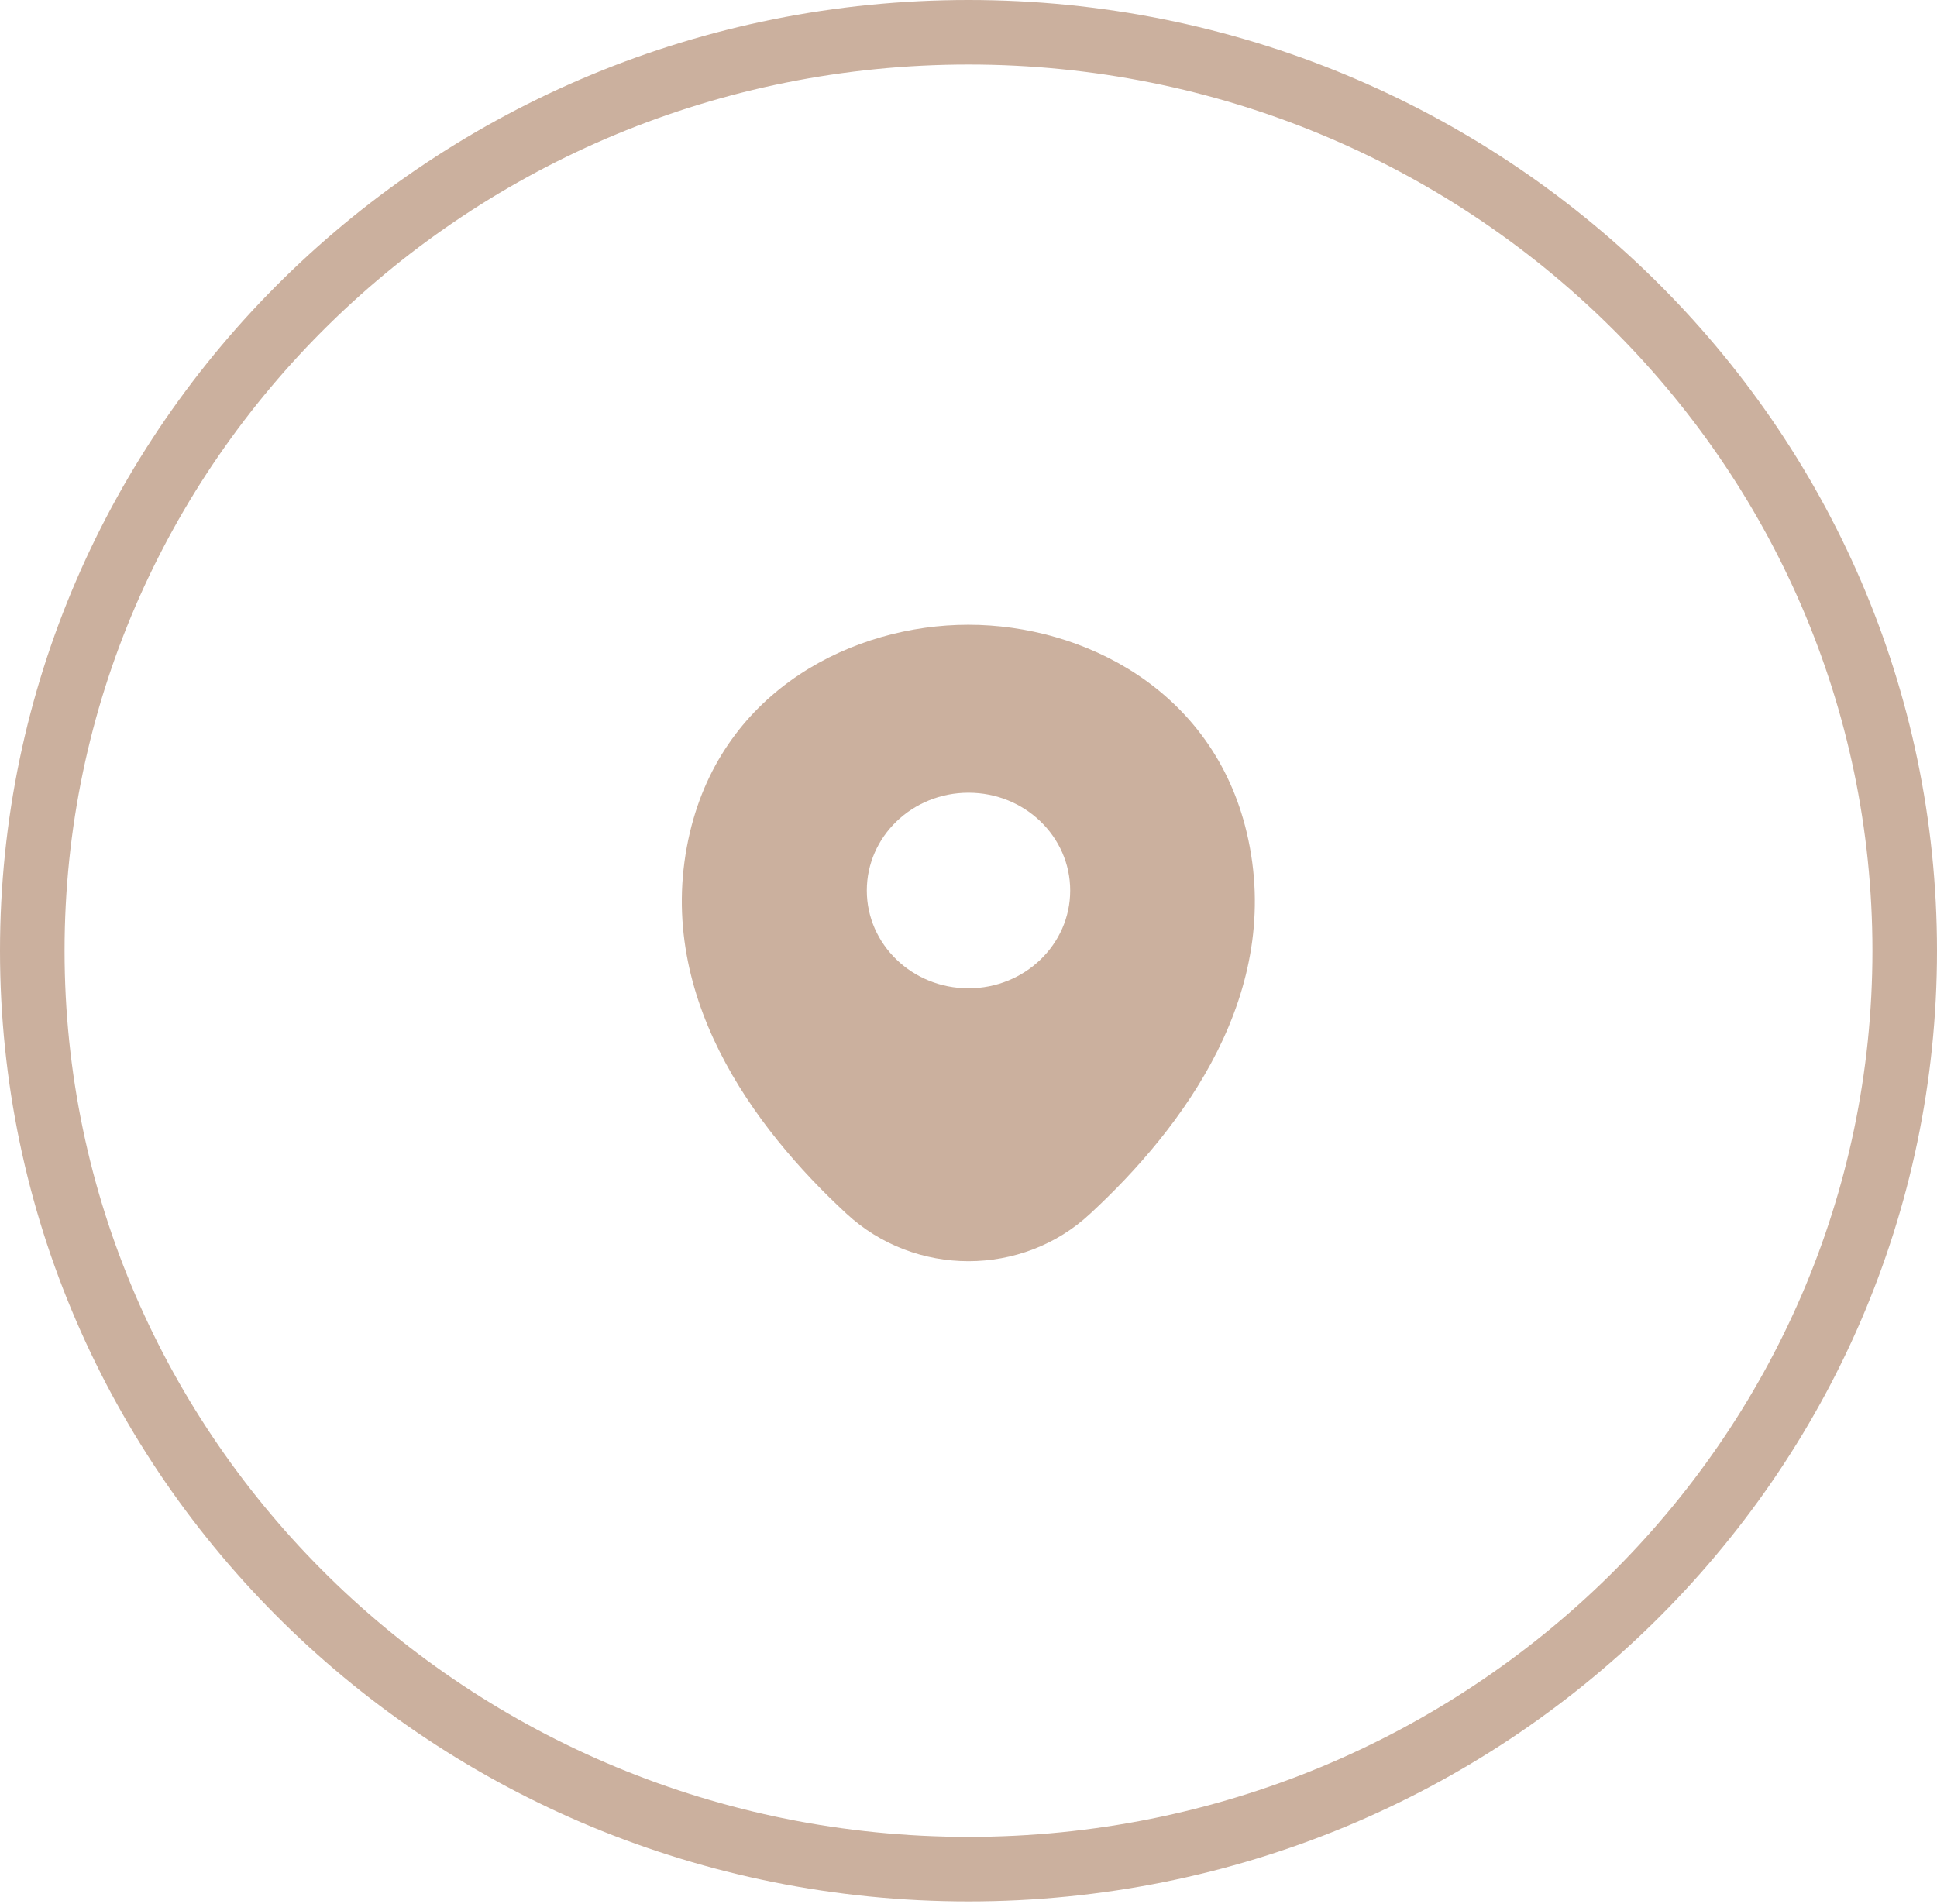
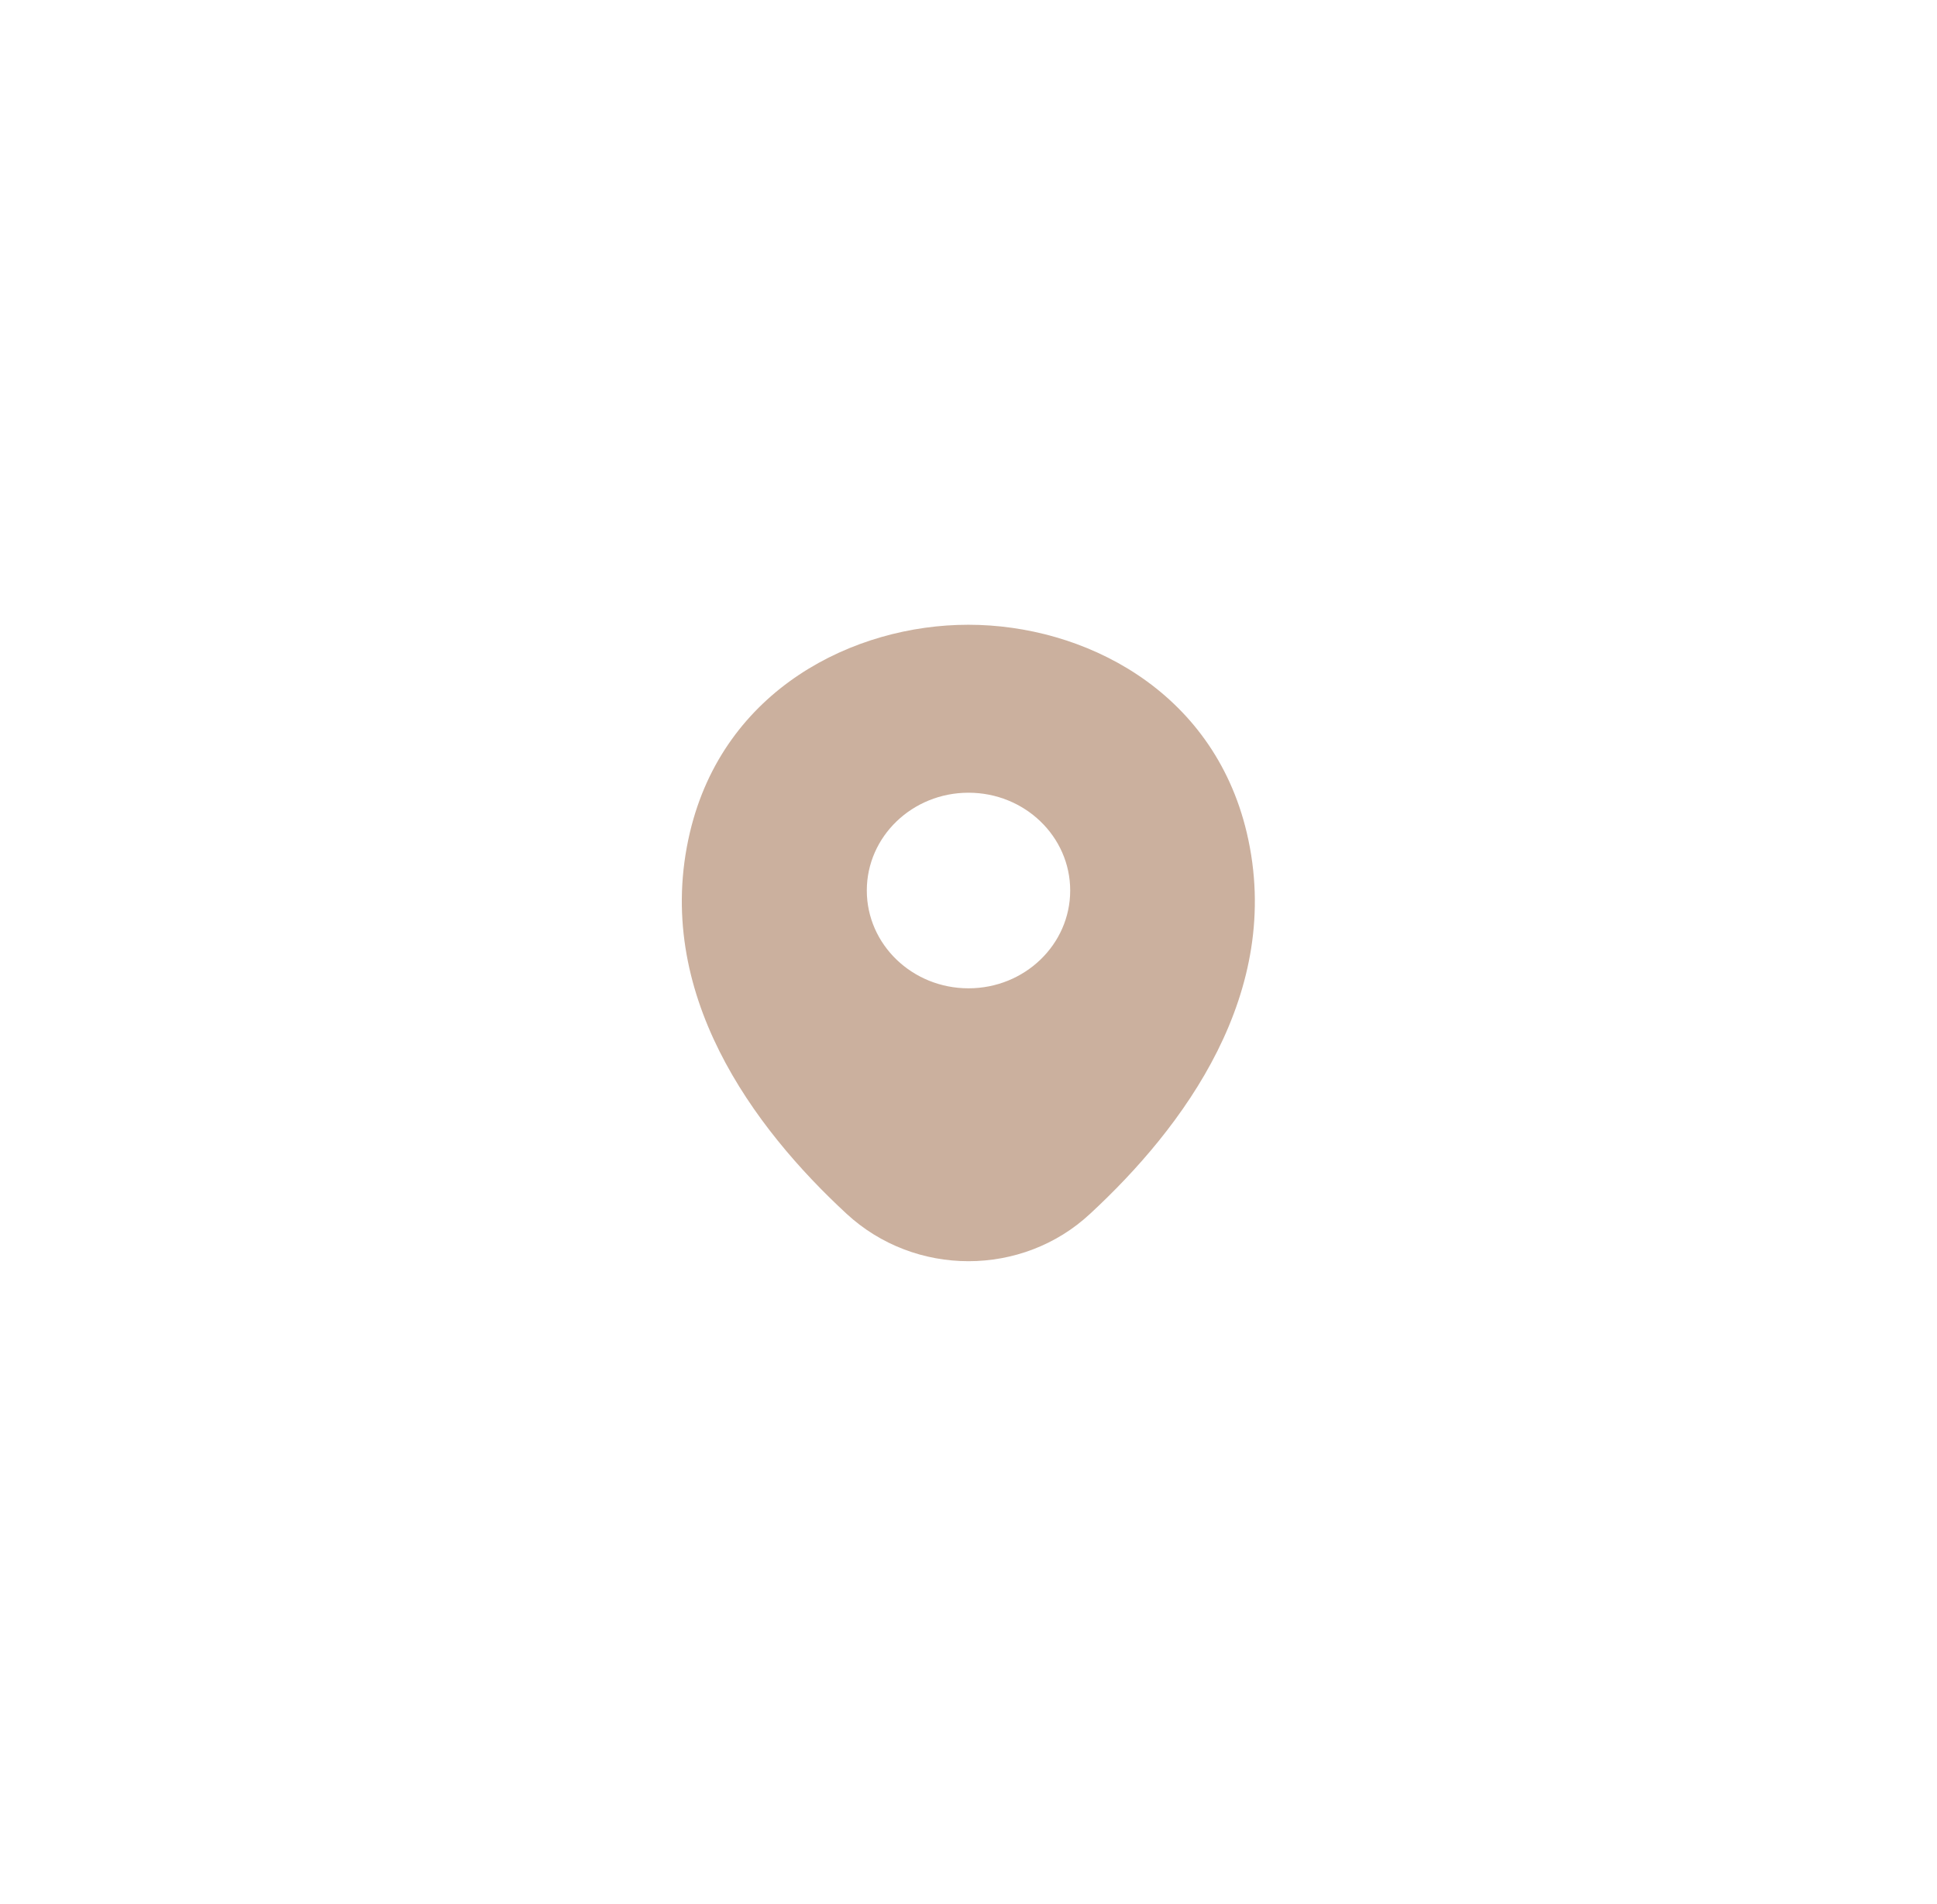
<svg xmlns="http://www.w3.org/2000/svg" width="60" height="59" viewBox="0 0 60 59" fill="none">
-   <path d="M59 29.456C59 45.154 46.034 57.912 30 57.912C13.966 57.912 1 45.154 1 29.456C1 13.757 13.966 1 30 1C46.034 1 59 13.757 59 29.456Z" stroke="#CBB09E" stroke-width="2" />
  <path d="M38.62 25.802C37.57 21.358 33.54 19.357 30 19.357C30 19.357 30 19.357 29.99 19.357C26.46 19.357 22.42 21.348 21.37 25.792C20.2 30.755 23.36 34.959 26.22 37.604C27.28 38.585 28.64 39.076 30 39.076C31.36 39.076 32.72 38.585 33.77 37.604C36.63 34.959 39.79 30.765 38.62 25.802ZM30 30.621C28.26 30.621 26.85 29.264 26.85 27.591C26.85 25.917 28.26 24.561 30 24.561C31.74 24.561 33.15 25.917 33.15 27.591C33.15 29.264 31.74 30.621 30 30.621Z" fill="#CBB09E" />
</svg>